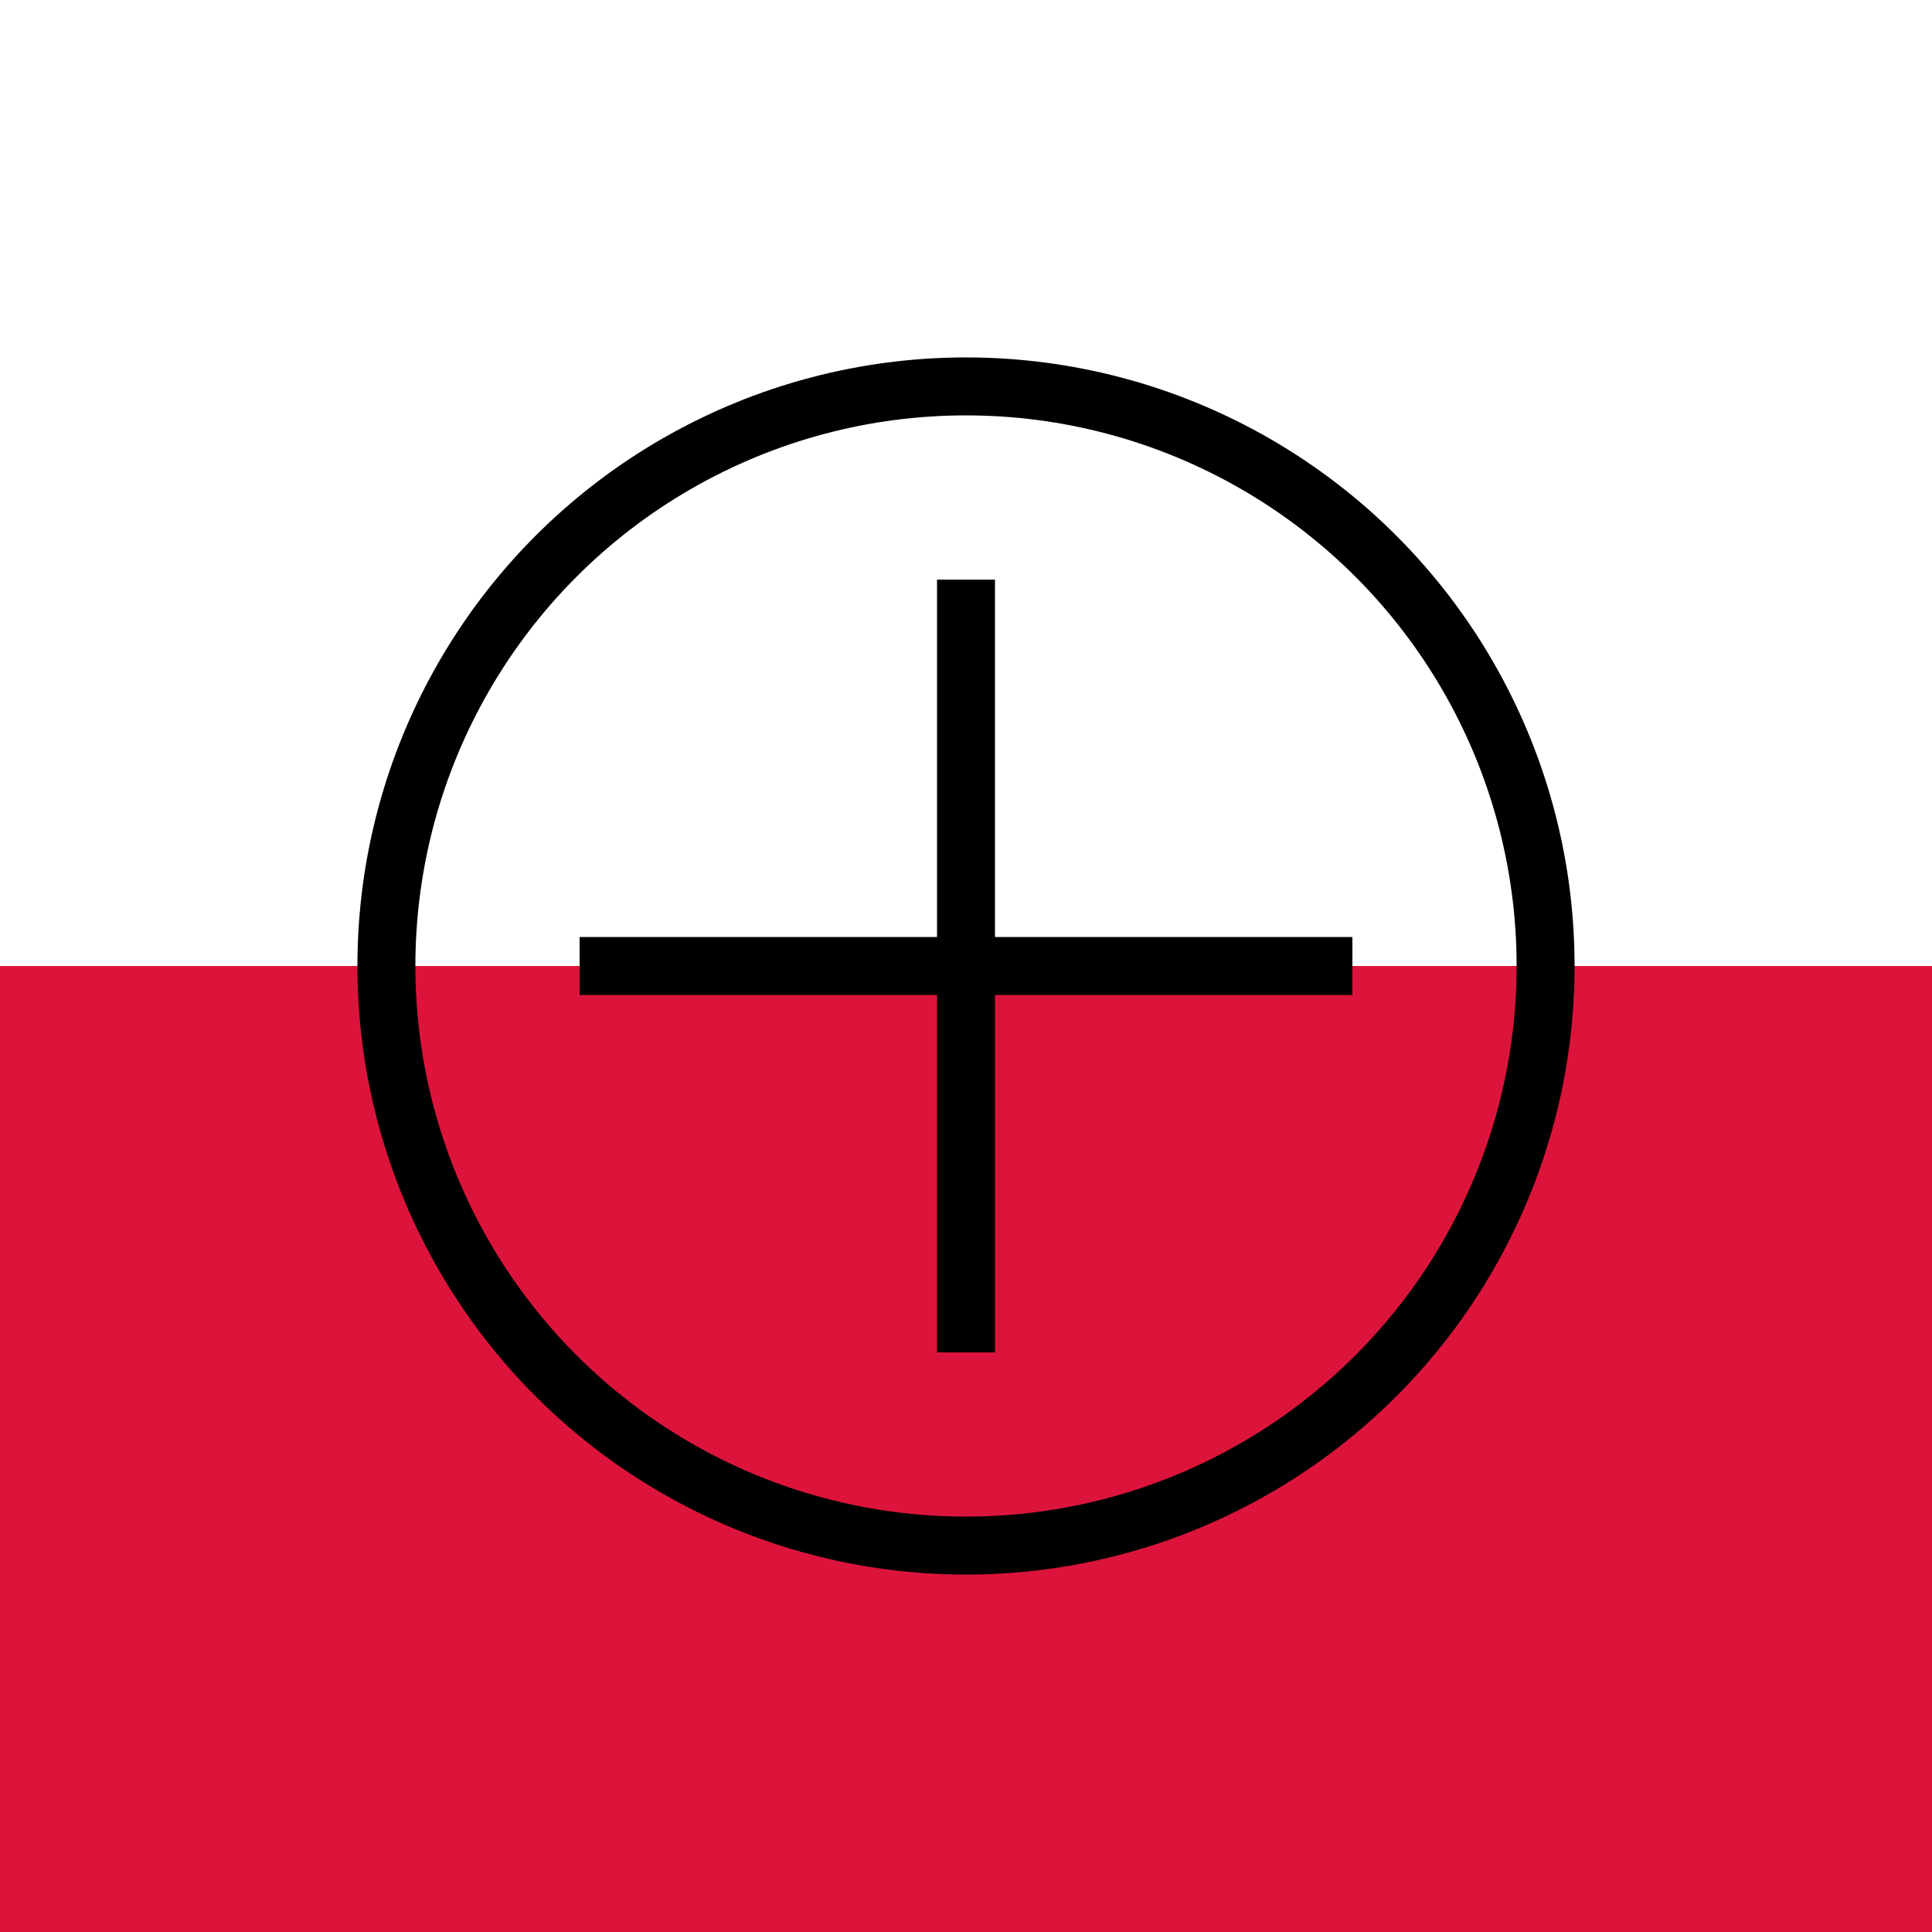
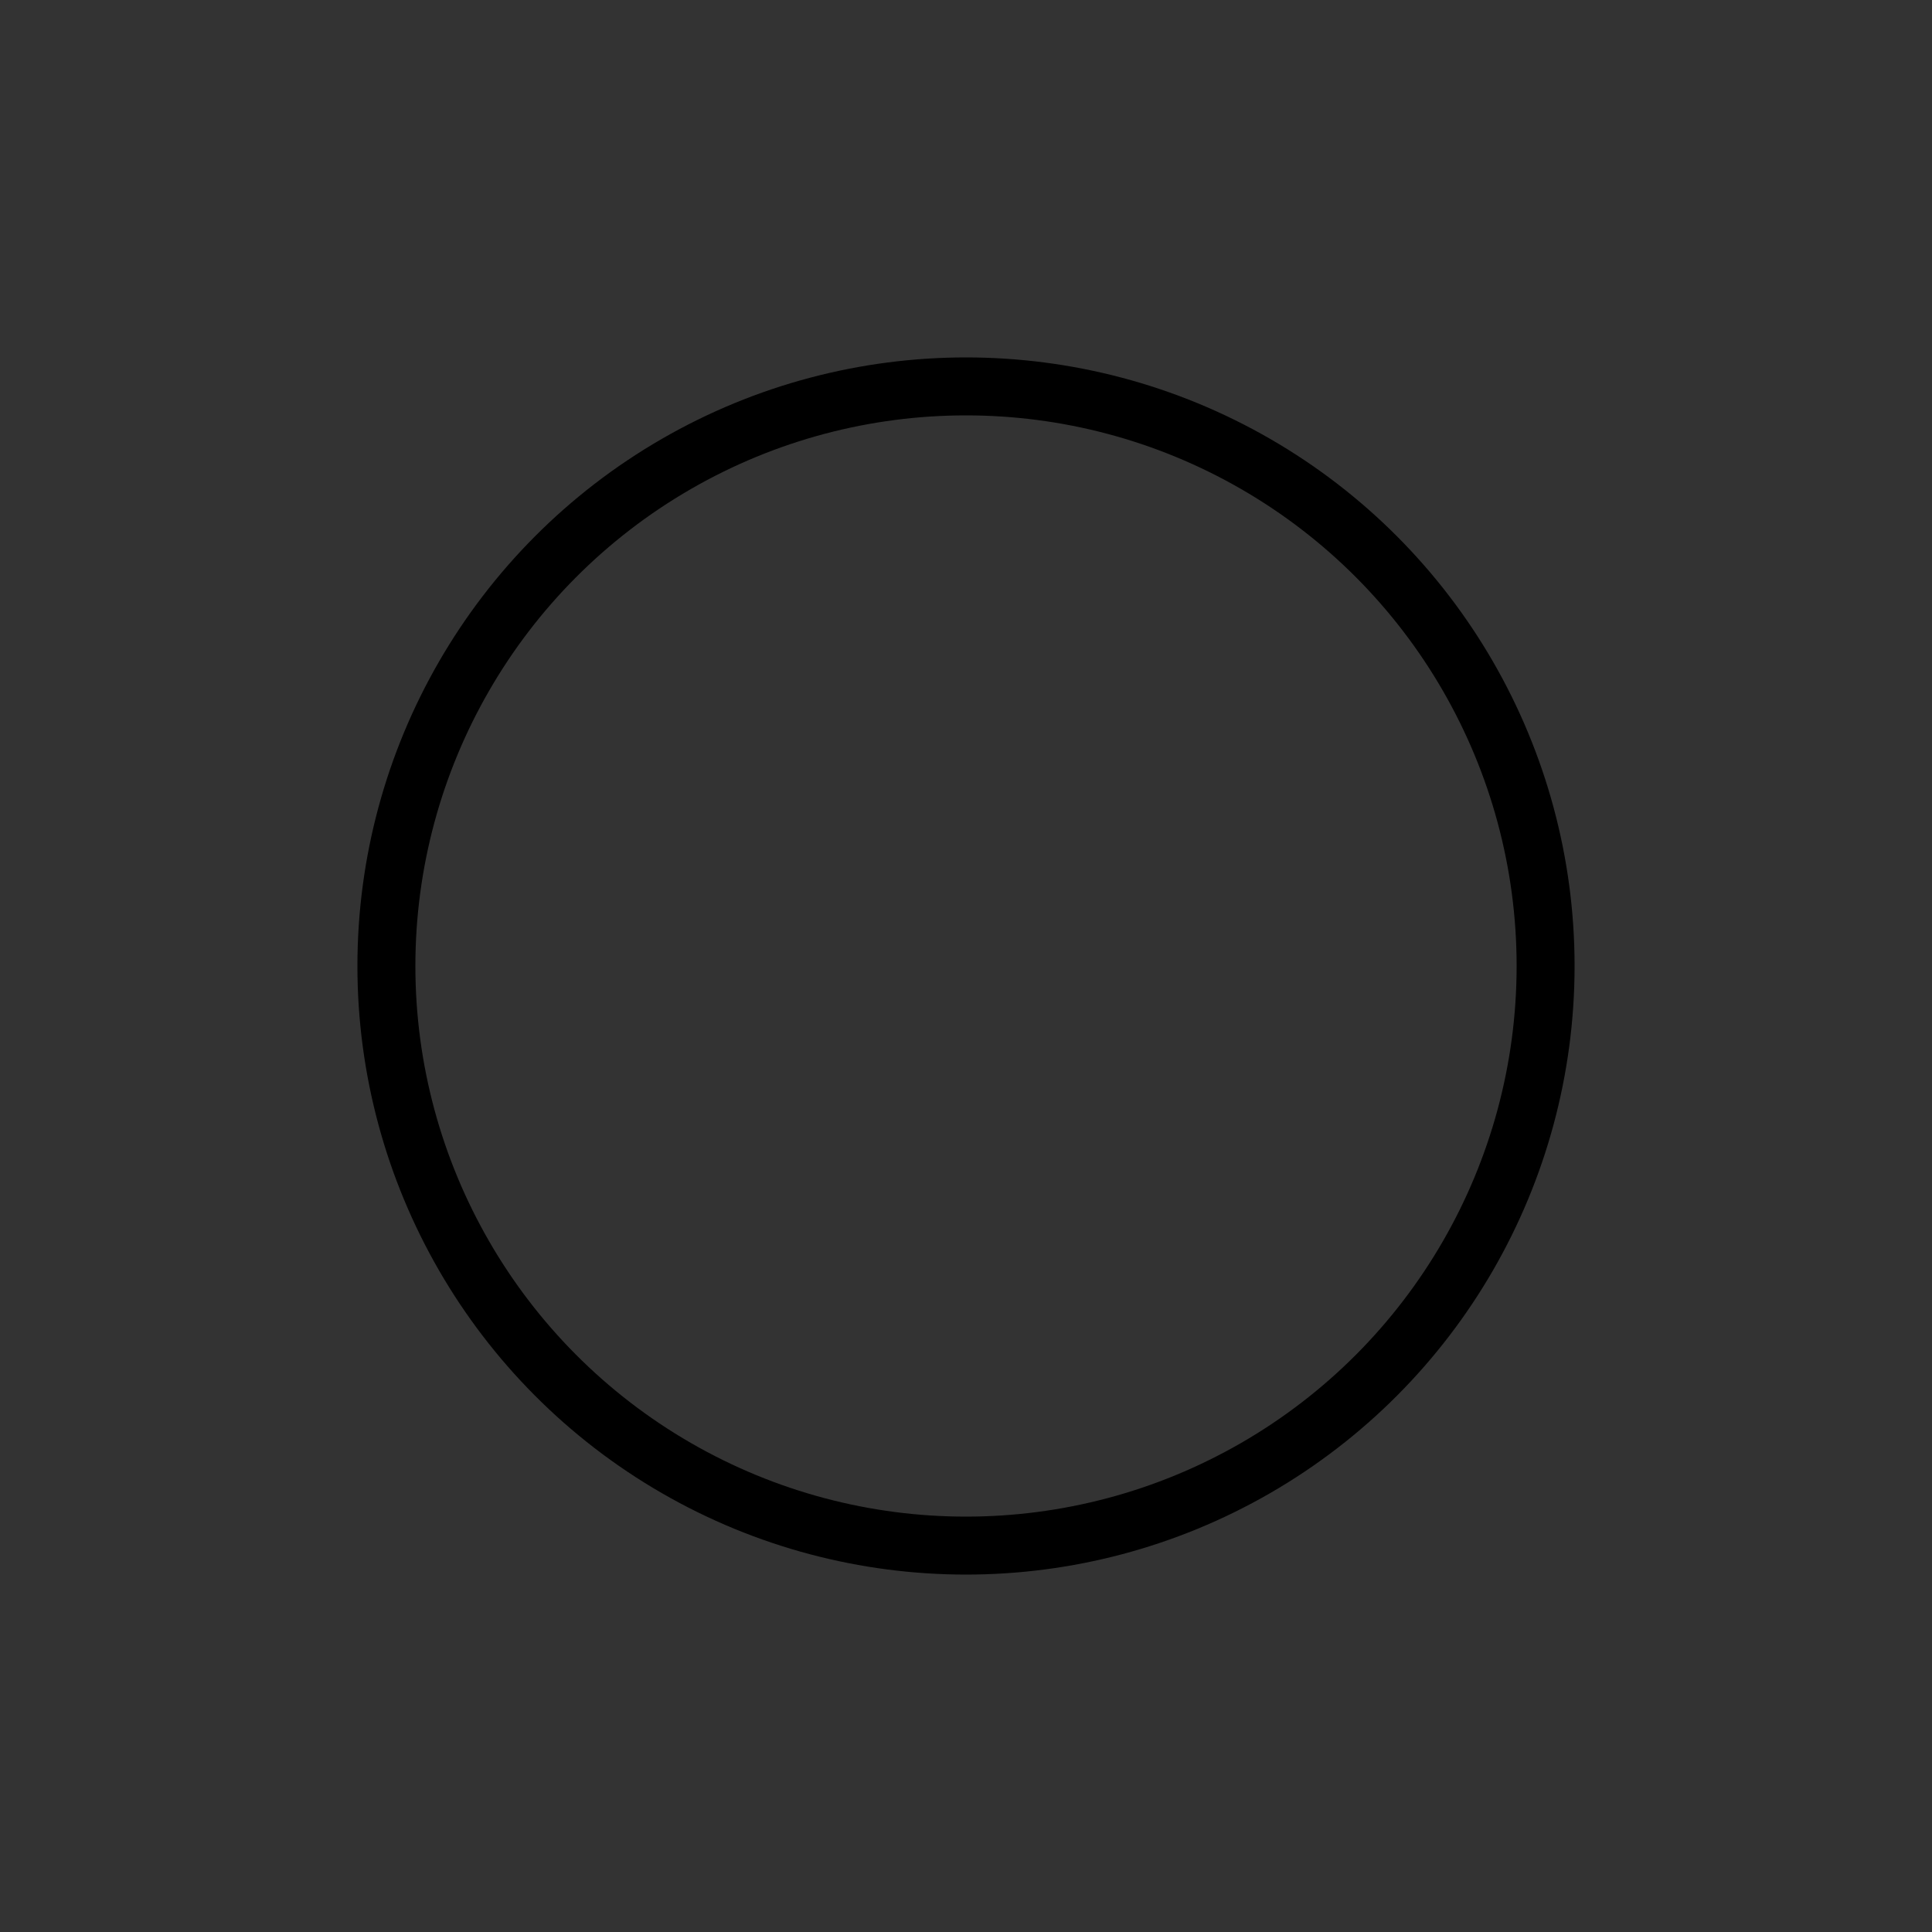
<svg xmlns="http://www.w3.org/2000/svg" width="50" height="50" viewBox="0 0 50 50">
  <rect x="0" y="0" width="50" height="50" fill="#333333" stroke="none" />
-   <rect width="50" height="25" fill="#fff" />
-   <rect y="25" width="50" height="25" fill="#dc143c" />
  <circle cx="25" cy="25" r="15" fill="none" stroke="#000" stroke-width="1.5" />
-   <path d="M15,25 L35,25 M25,15 L25,35" stroke="#000" stroke-width="1.5" />
</svg>